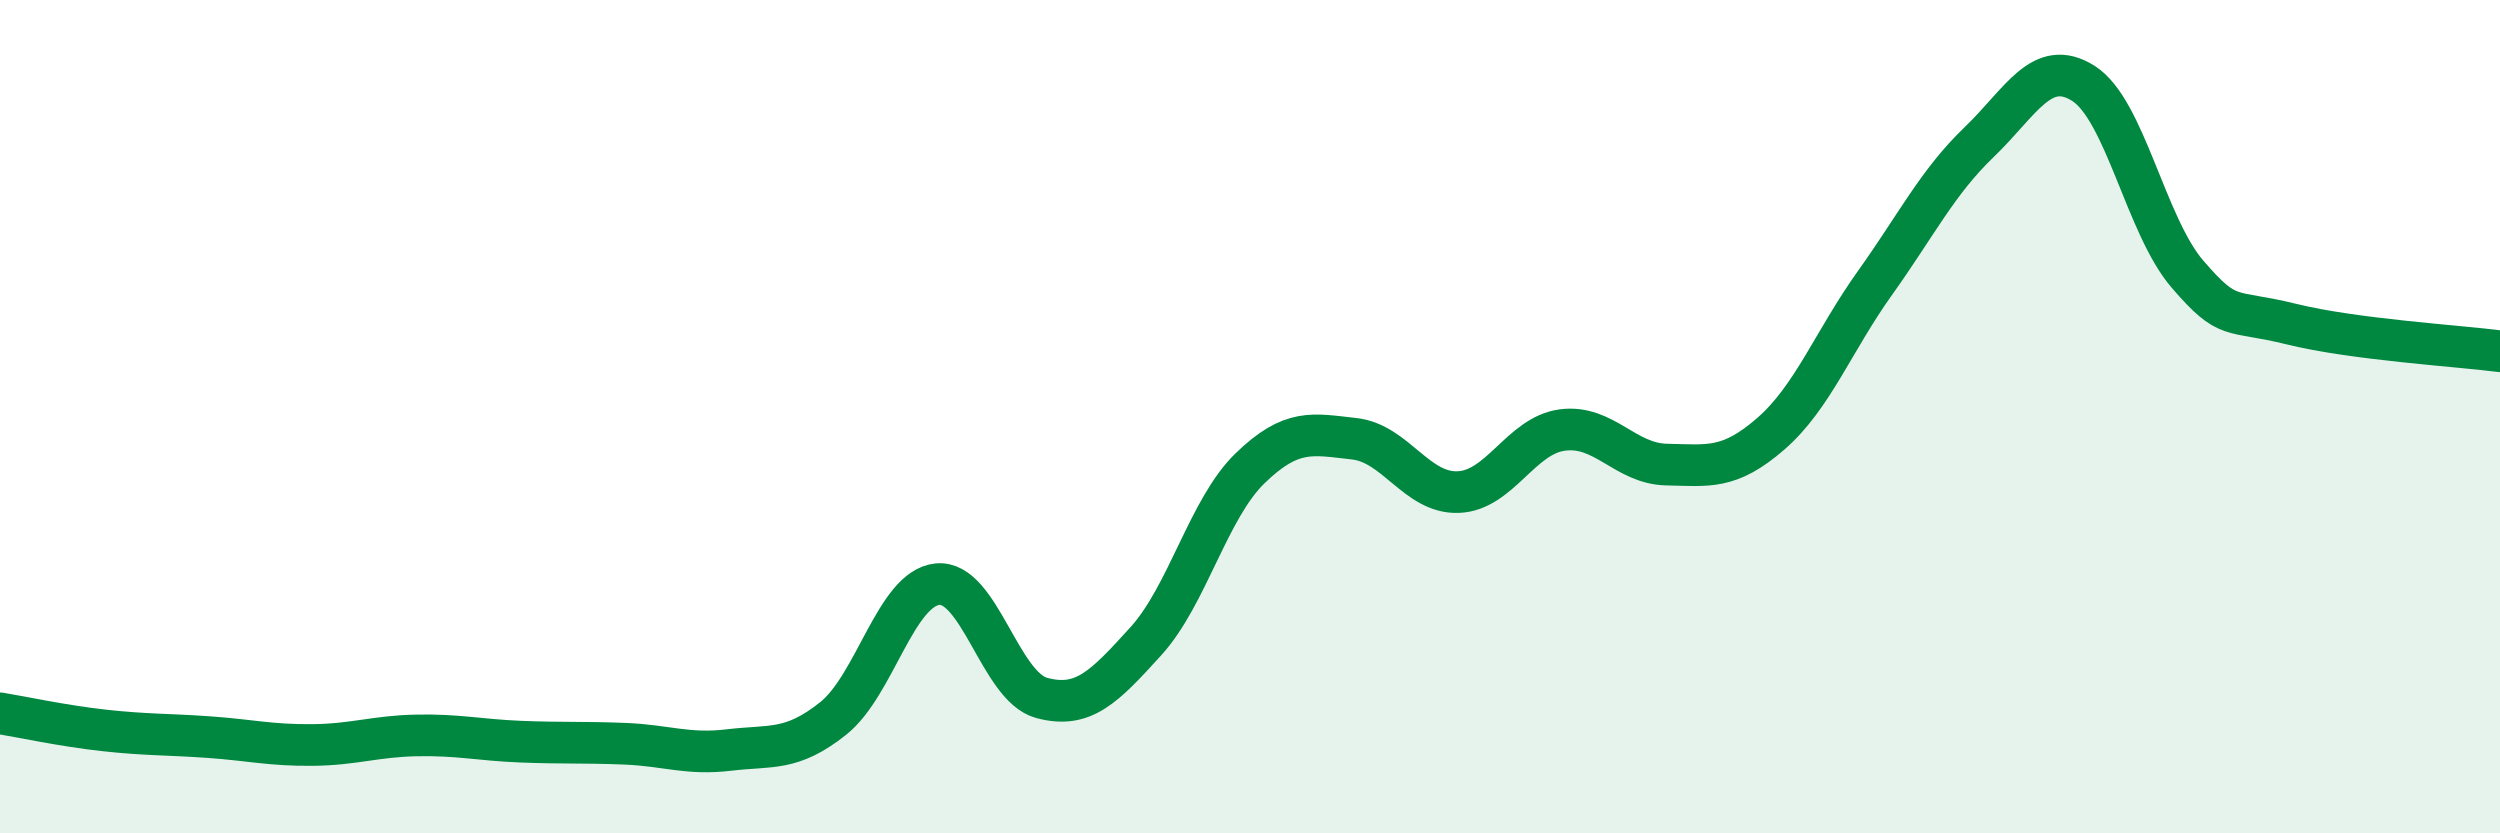
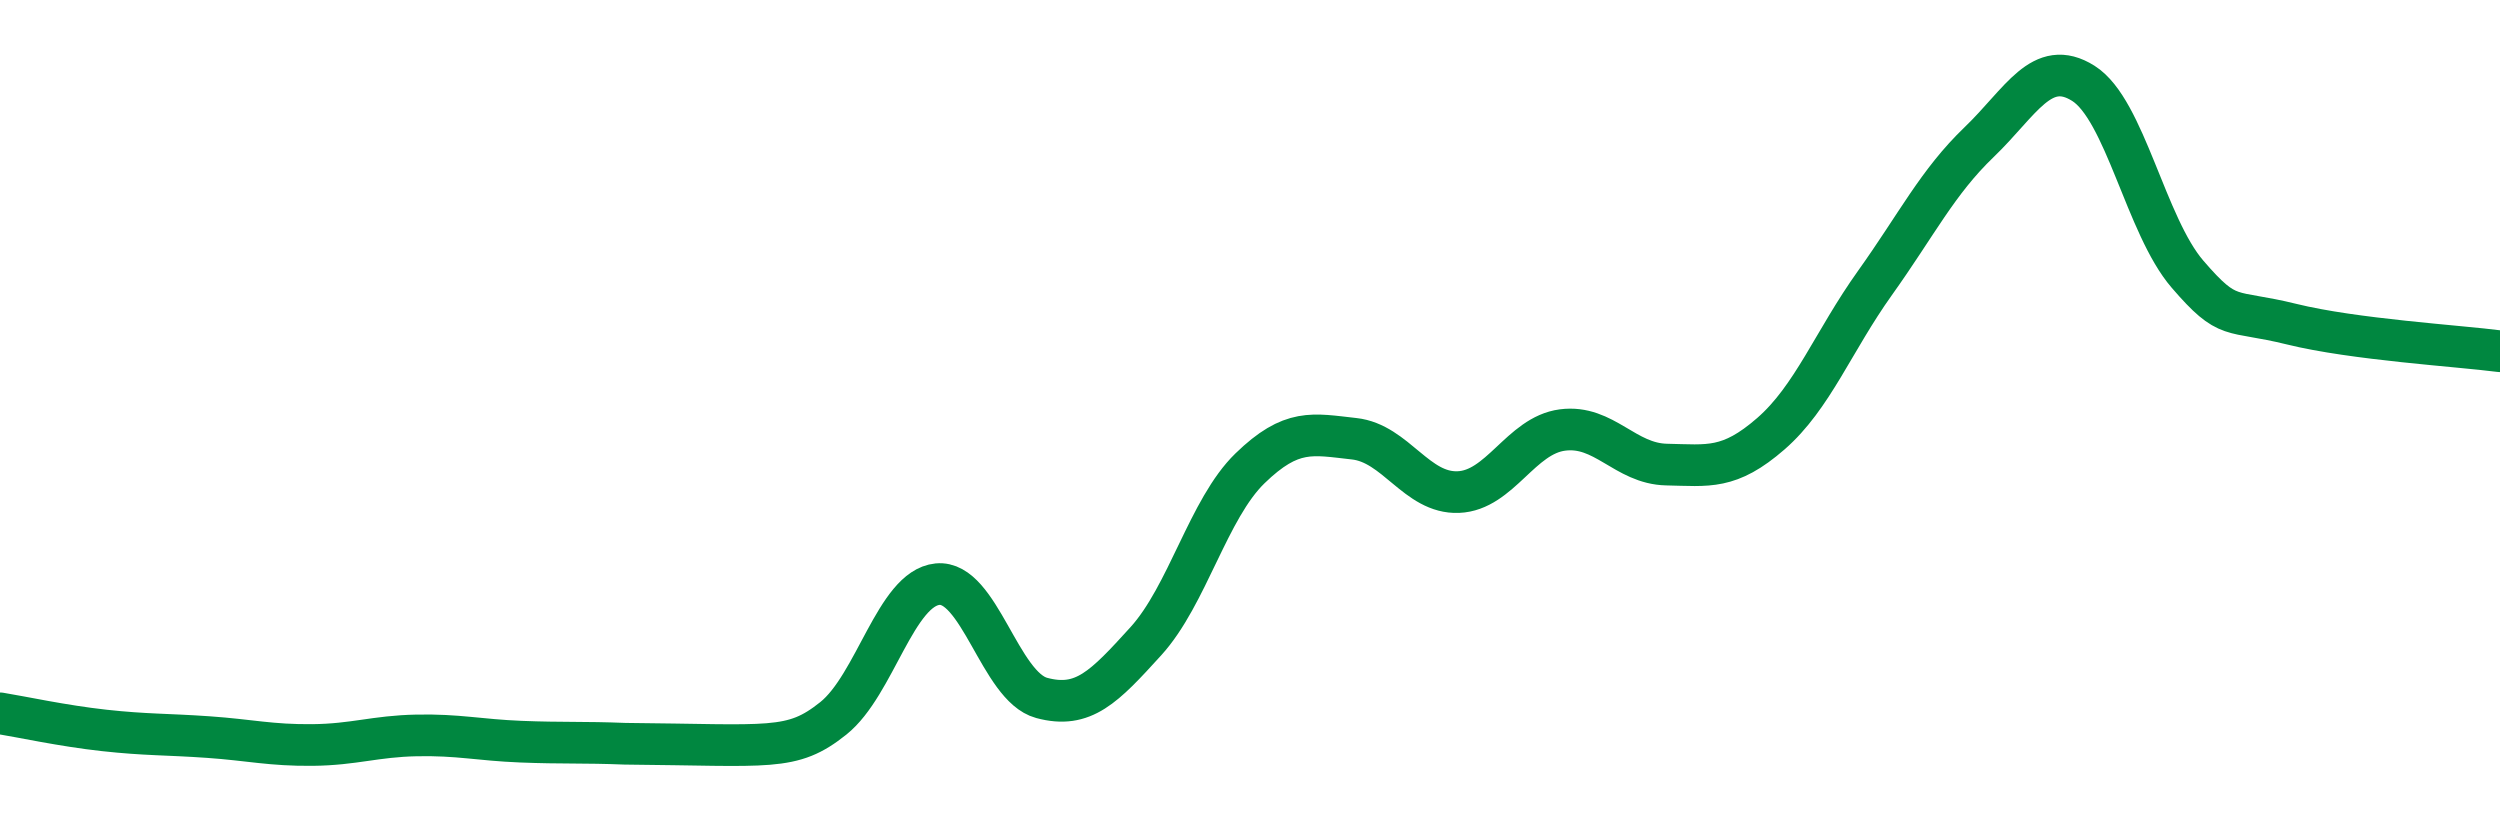
<svg xmlns="http://www.w3.org/2000/svg" width="60" height="20" viewBox="0 0 60 20">
-   <path d="M 0,17.12 C 0.5,17.2 1.5,17.42 2.5,17.53 C 3.5,17.64 4,17.62 5,17.69 C 6,17.76 6.5,17.89 7.5,17.88 C 8.5,17.87 9,17.67 10,17.65 C 11,17.63 11.5,17.76 12.5,17.8 C 13.5,17.84 14,17.81 15,17.85 C 16,17.89 16.5,18.12 17.5,18 C 18.5,17.88 19,18.04 20,17.24 C 21,16.44 21.5,14.12 22.5,14.02 C 23.5,13.92 24,16.48 25,16.75 C 26,17.02 26.5,16.49 27.5,15.39 C 28.5,14.29 29,12.21 30,11.24 C 31,10.27 31.5,10.42 32.5,10.53 C 33.5,10.64 34,11.85 35,11.81 C 36,11.77 36.5,10.45 37.5,10.32 C 38.5,10.19 39,11.13 40,11.15 C 41,11.17 41.5,11.28 42.5,10.41 C 43.5,9.54 44,8.19 45,6.79 C 46,5.39 46.5,4.37 47.5,3.41 C 48.5,2.45 49,1.37 50,2 C 51,2.63 51.5,5.42 52.5,6.58 C 53.5,7.74 53.5,7.41 55,7.78 C 56.5,8.15 59,8.3 60,8.43L60 20L0 20Z" fill="#008740" opacity="0.1" stroke-linecap="round" stroke-linejoin="round" />
-   <path d="M 0,17.12 C 0.5,17.2 1.5,17.42 2.5,17.53 C 3.5,17.64 4,17.62 5,17.69 C 6,17.76 6.5,17.89 7.5,17.88 C 8.5,17.87 9,17.67 10,17.65 C 11,17.63 11.5,17.76 12.5,17.8 C 13.5,17.84 14,17.81 15,17.85 C 16,17.89 16.5,18.12 17.5,18 C 18.5,17.88 19,18.04 20,17.24 C 21,16.44 21.5,14.12 22.5,14.02 C 23.5,13.92 24,16.48 25,16.75 C 26,17.02 26.5,16.49 27.5,15.39 C 28.5,14.29 29,12.21 30,11.24 C 31,10.27 31.5,10.42 32.5,10.53 C 33.5,10.64 34,11.85 35,11.81 C 36,11.77 36.5,10.45 37.5,10.32 C 38.5,10.19 39,11.13 40,11.15 C 41,11.17 41.5,11.28 42.5,10.41 C 43.5,9.54 44,8.19 45,6.79 C 46,5.39 46.5,4.37 47.5,3.41 C 48.5,2.45 49,1.37 50,2 C 51,2.63 51.5,5.42 52.5,6.58 C 53.5,7.74 53.5,7.41 55,7.78 C 56.5,8.15 59,8.3 60,8.43" stroke="#008740" stroke-width="1" fill="none" stroke-linecap="round" stroke-linejoin="round" />
+   <path d="M 0,17.12 C 0.5,17.2 1.5,17.42 2.5,17.53 C 3.5,17.64 4,17.62 5,17.69 C 6,17.76 6.5,17.89 7.5,17.88 C 8.5,17.87 9,17.67 10,17.65 C 11,17.63 11.5,17.76 12.5,17.8 C 13.5,17.84 14,17.81 15,17.85 C 18.5,17.88 19,18.04 20,17.24 C 21,16.44 21.5,14.12 22.5,14.02 C 23.5,13.92 24,16.48 25,16.75 C 26,17.02 26.5,16.49 27.5,15.39 C 28.5,14.29 29,12.21 30,11.24 C 31,10.27 31.5,10.42 32.5,10.53 C 33.5,10.64 34,11.85 35,11.81 C 36,11.77 36.5,10.45 37.5,10.32 C 38.5,10.19 39,11.13 40,11.15 C 41,11.17 41.5,11.28 42.5,10.41 C 43.5,9.54 44,8.19 45,6.79 C 46,5.39 46.5,4.37 47.5,3.41 C 48.5,2.45 49,1.37 50,2 C 51,2.63 51.5,5.42 52.5,6.58 C 53.5,7.74 53.5,7.41 55,7.78 C 56.5,8.15 59,8.3 60,8.43" stroke="#008740" stroke-width="1" fill="none" stroke-linecap="round" stroke-linejoin="round" />
</svg>